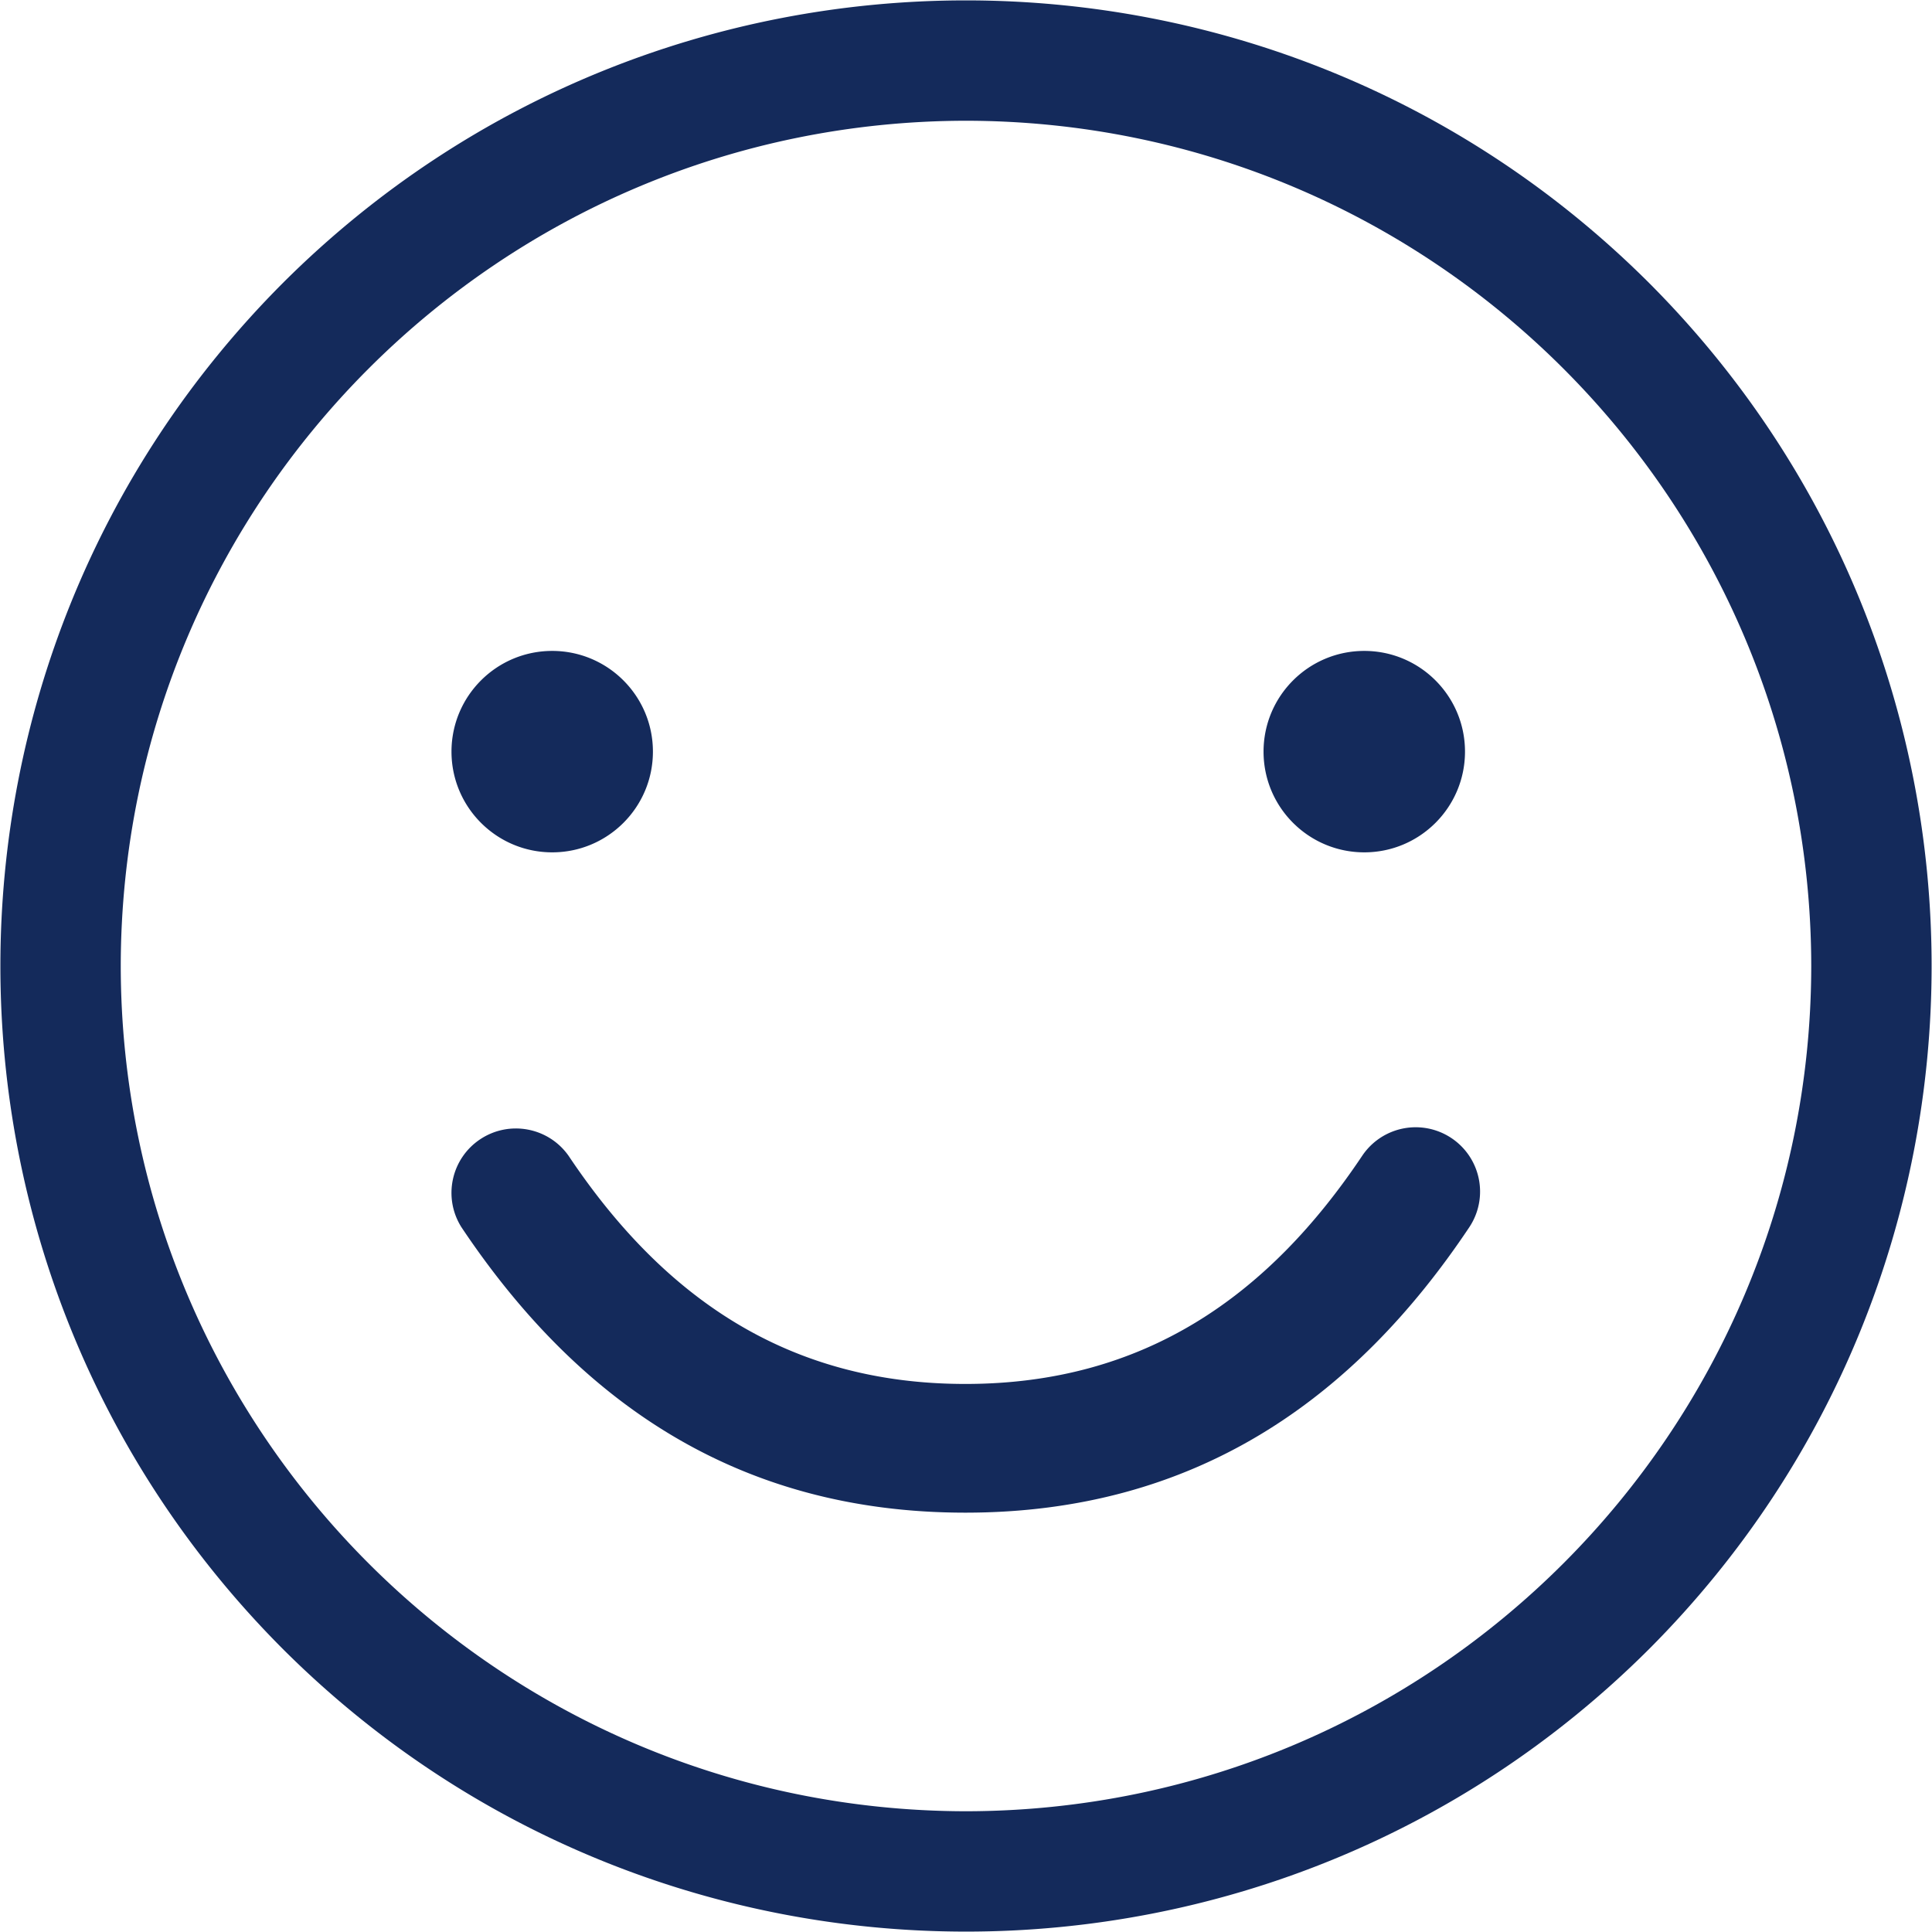
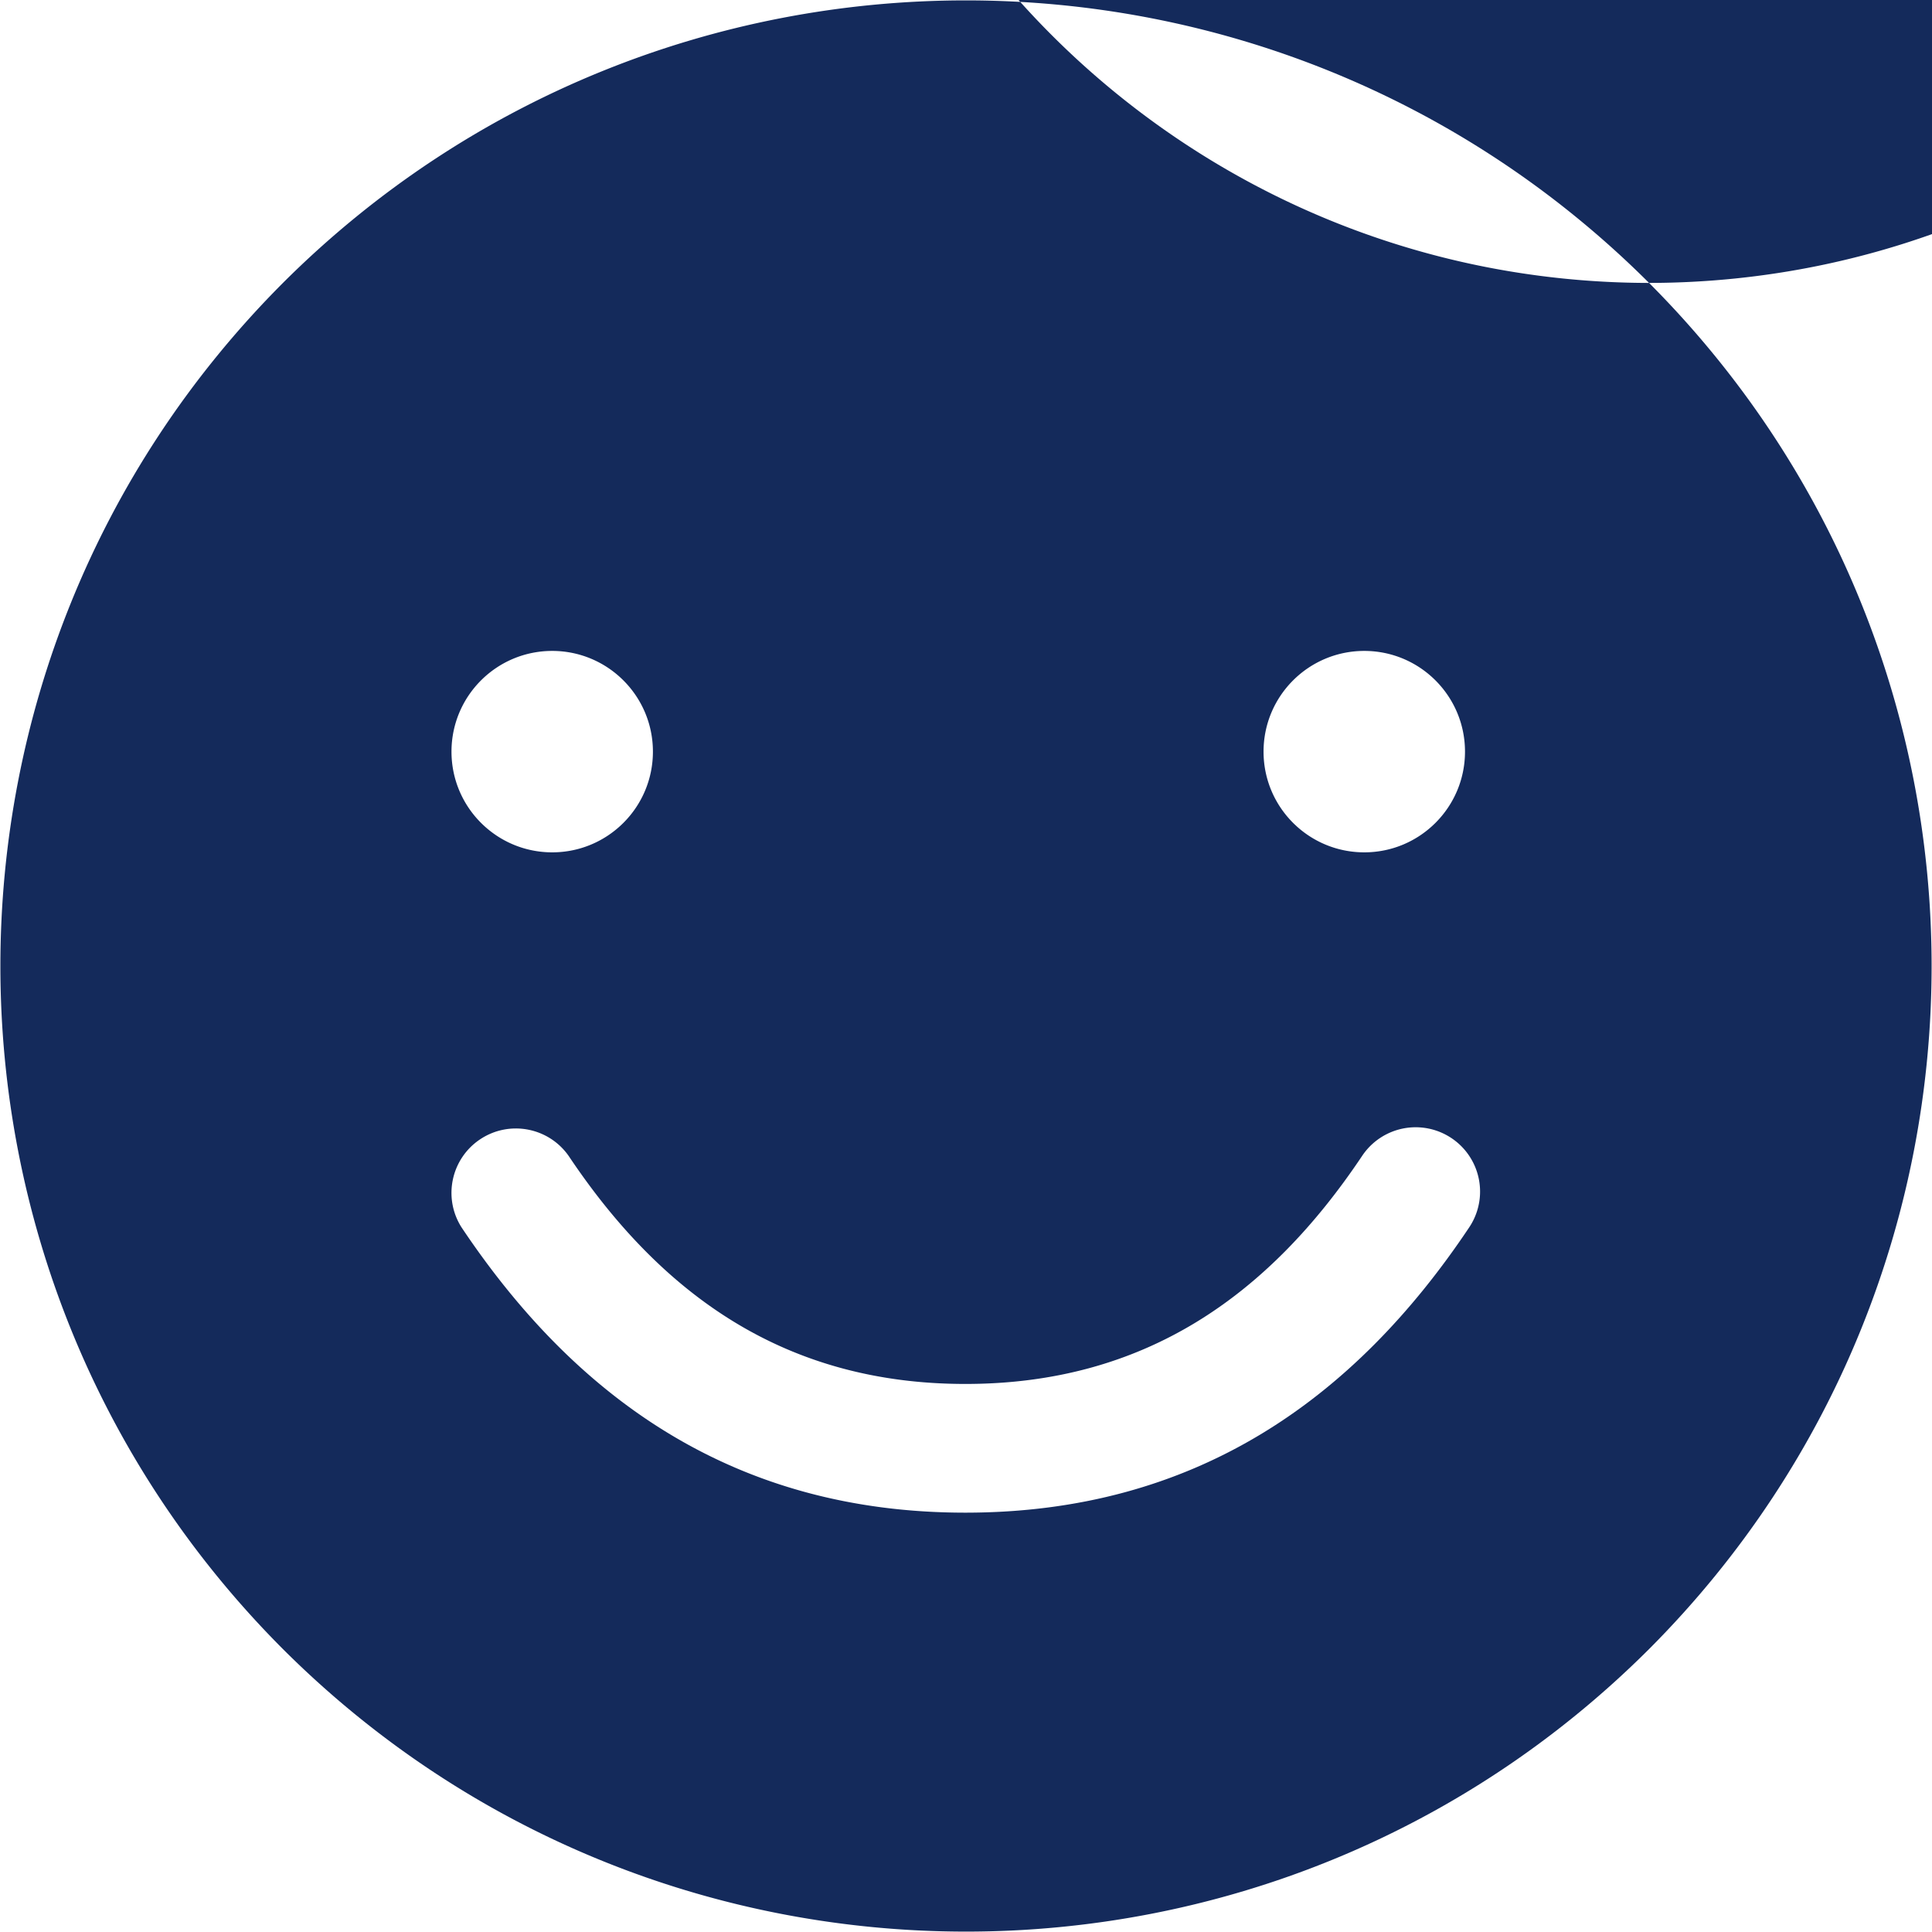
<svg xmlns="http://www.w3.org/2000/svg" class="svg-icon" style="width: 1em;height: 1em;vertical-align: middle;overflow: hidden;" viewBox="0 0 1024 1024" version="1.1">
-   <path fill="#142a5b" d="M874.04 149.96c-200.06-199.67-524.01-199.67-724.08 0-199.67 200.07-199.67 524.01 0 724.08 200.06 199.66 524.01 199.67 724.08 0 199.67-200.06 199.67-524.02 0-724.08zM512 960c-247.3-0.29-447.71-200.7-448-448 0.29-247.3 200.7-447.71 448-448 247.3 0.29 447.71 200.7 448 448-0.28 247.3-200.7 447.71-448 448zM292.68 451.76c-29.48 0-53.38-23.9-53.38-53.38 0-29.48 23.9-53.38 53.38-53.38 29.48 0 53.38 23.9 53.38 53.38 0.01 29.48-23.89 53.38-53.38 53.38z m430.42 0c-29.49 0-53.39-23.9-53.39-53.38 0-29.48 23.9-53.38 53.39-53.38 29.48 0 53.38 23.9 53.38 53.38 0 29.48-23.9 53.38-53.38 53.38zM511.67 801.74c-121.6 0-205.98-59.88-267.08-151.26-9.92-15.66-5.52-36.36 9.92-46.64 15.43-10.27 36.25-6.36 46.89 8.82 49.66 74.23 115.39 120.86 210.27 120.86 94.88 0 160.61-46.63 210.28-120.86a34.105 34.105 0 0 1 30.58-15.12 34.14 34.14 0 0 1 28.4 18.91 34.071 34.071 0 0 1-2.19 34.03c-61.04 91.38-145.47 151.26-267.07 151.26z" />
+   <path fill="#142a5b" d="M874.04 149.96c-200.06-199.67-524.01-199.67-724.08 0-199.67 200.07-199.67 524.01 0 724.08 200.06 199.66 524.01 199.67 724.08 0 199.67-200.06 199.67-524.02 0-724.08zc-247.3-0.29-447.71-200.7-448-448 0.29-247.3 200.7-447.71 448-448 247.3 0.29 447.71 200.7 448 448-0.28 247.3-200.7 447.71-448 448zM292.68 451.76c-29.48 0-53.38-23.9-53.38-53.38 0-29.48 23.9-53.38 53.38-53.38 29.48 0 53.38 23.9 53.38 53.38 0.01 29.48-23.89 53.38-53.38 53.38z m430.42 0c-29.49 0-53.39-23.9-53.39-53.38 0-29.48 23.9-53.38 53.39-53.38 29.48 0 53.38 23.9 53.38 53.38 0 29.48-23.9 53.38-53.38 53.38zM511.67 801.74c-121.6 0-205.98-59.88-267.08-151.26-9.92-15.66-5.52-36.36 9.92-46.64 15.43-10.27 36.25-6.36 46.89 8.82 49.66 74.23 115.39 120.86 210.27 120.86 94.88 0 160.61-46.63 210.28-120.86a34.105 34.105 0 0 1 30.58-15.12 34.14 34.14 0 0 1 28.4 18.91 34.071 34.071 0 0 1-2.19 34.03c-61.04 91.38-145.47 151.26-267.07 151.26z" />
</svg>